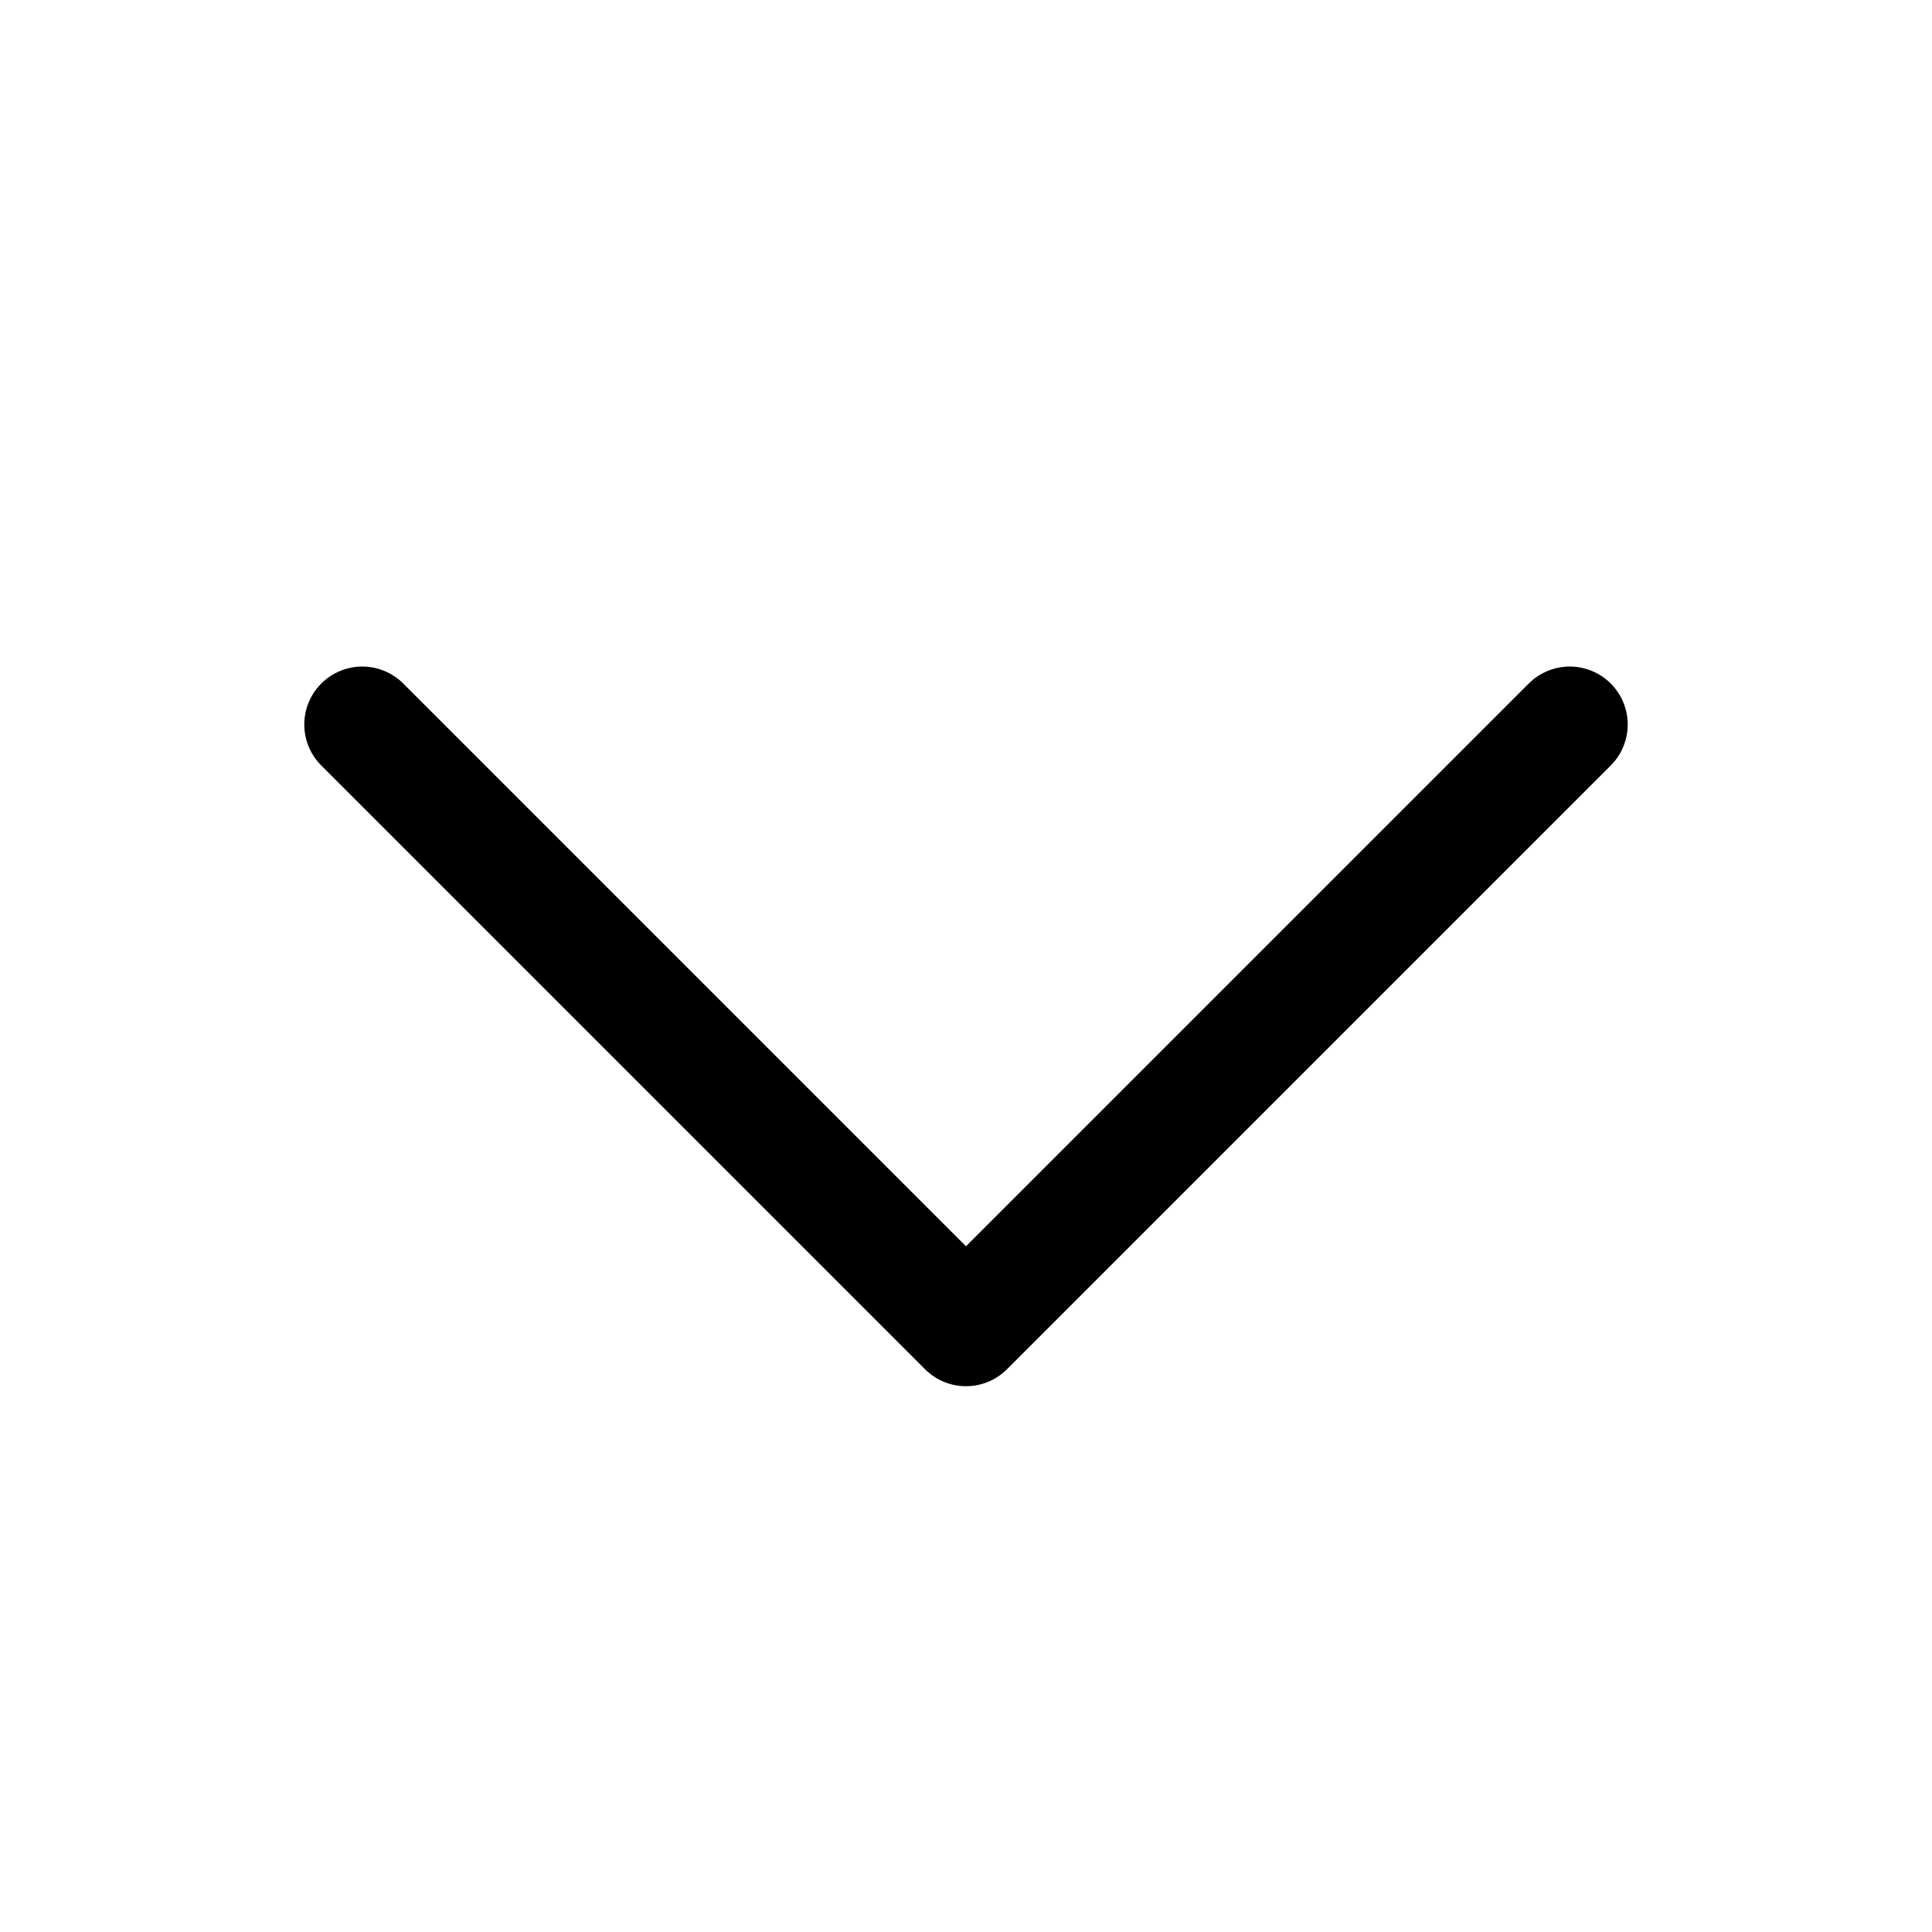
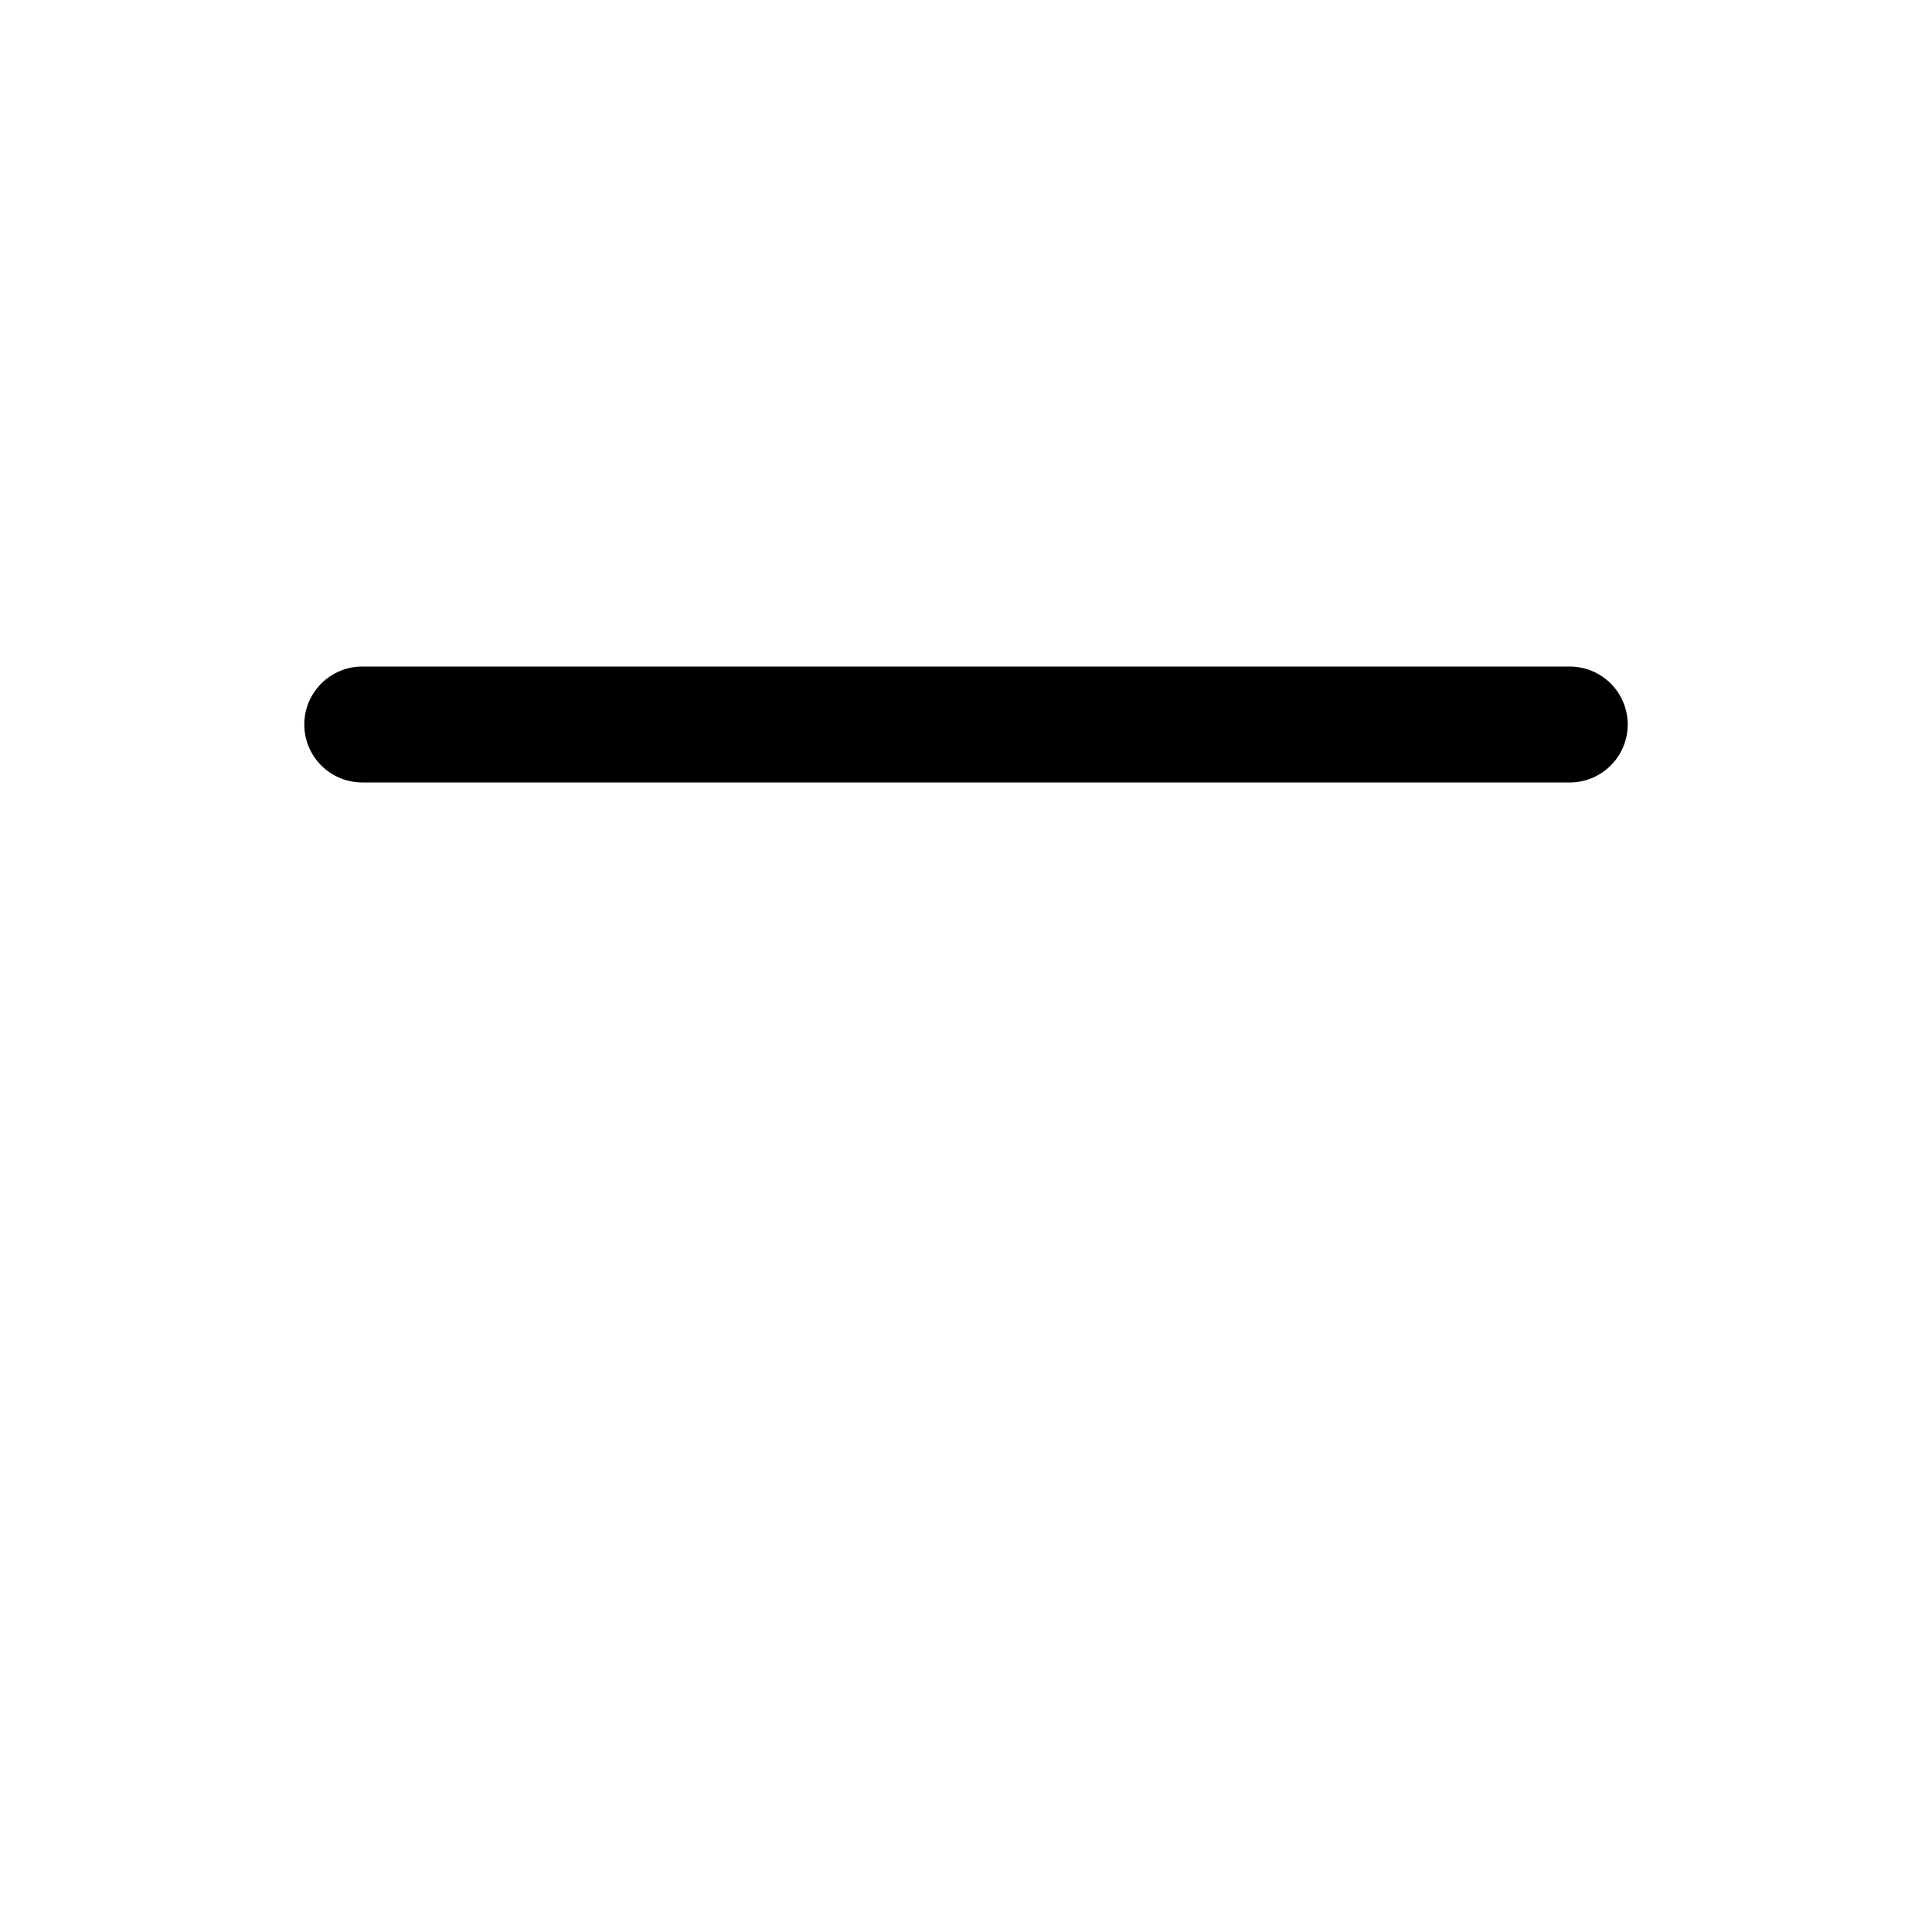
<svg xmlns="http://www.w3.org/2000/svg" width="20" height="20" viewBox="0 0 20 20" fill="none">
-   <path d="M16.25 7.5L10 13.75L3.75 7.5" stroke="black" stroke-width="1.2" stroke-linecap="round" stroke-linejoin="round" />
+   <path d="M16.25 7.5L3.75 7.5" stroke="black" stroke-width="1.2" stroke-linecap="round" stroke-linejoin="round" />
</svg>